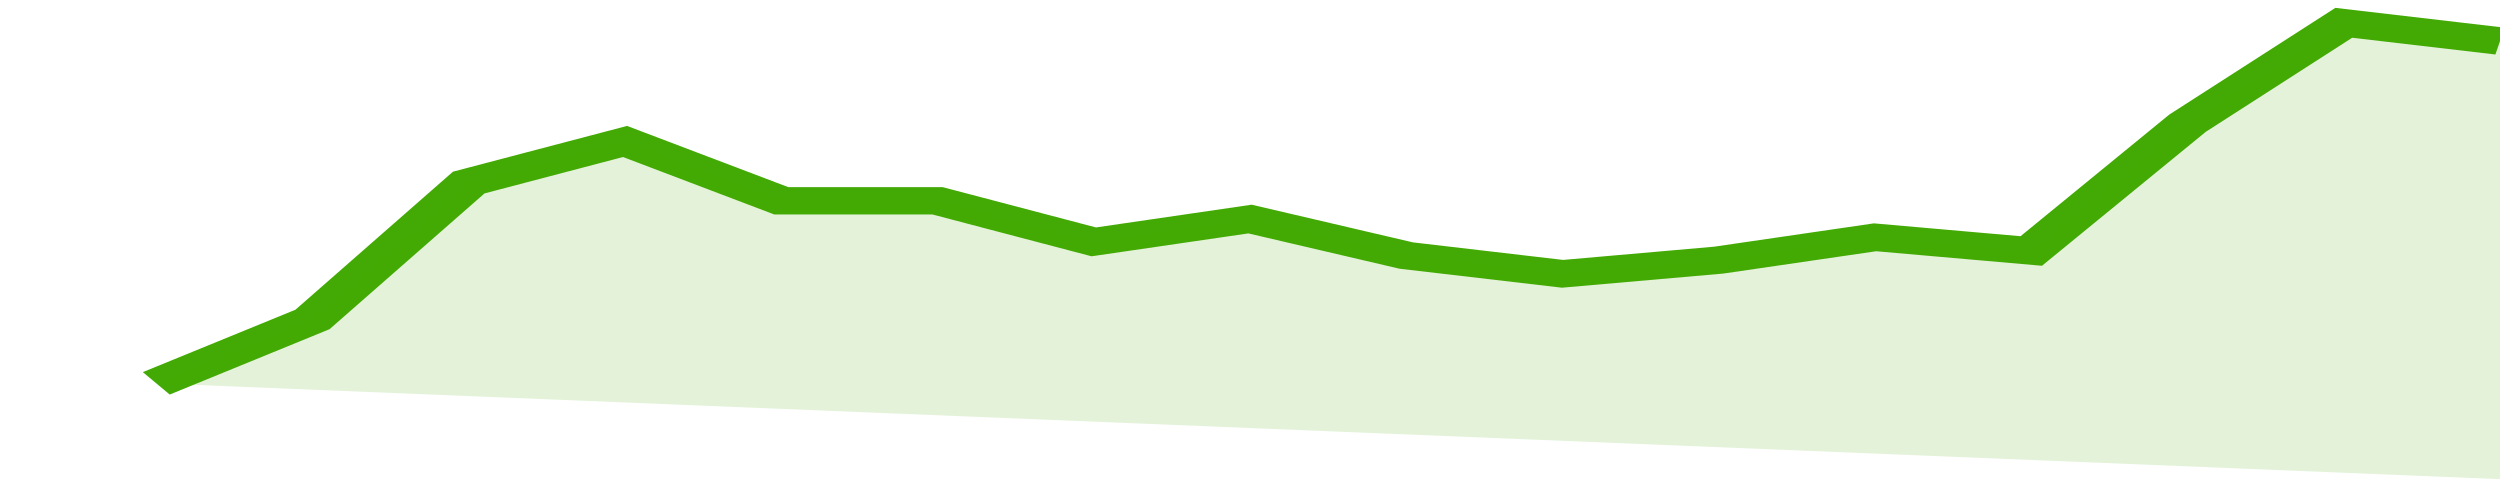
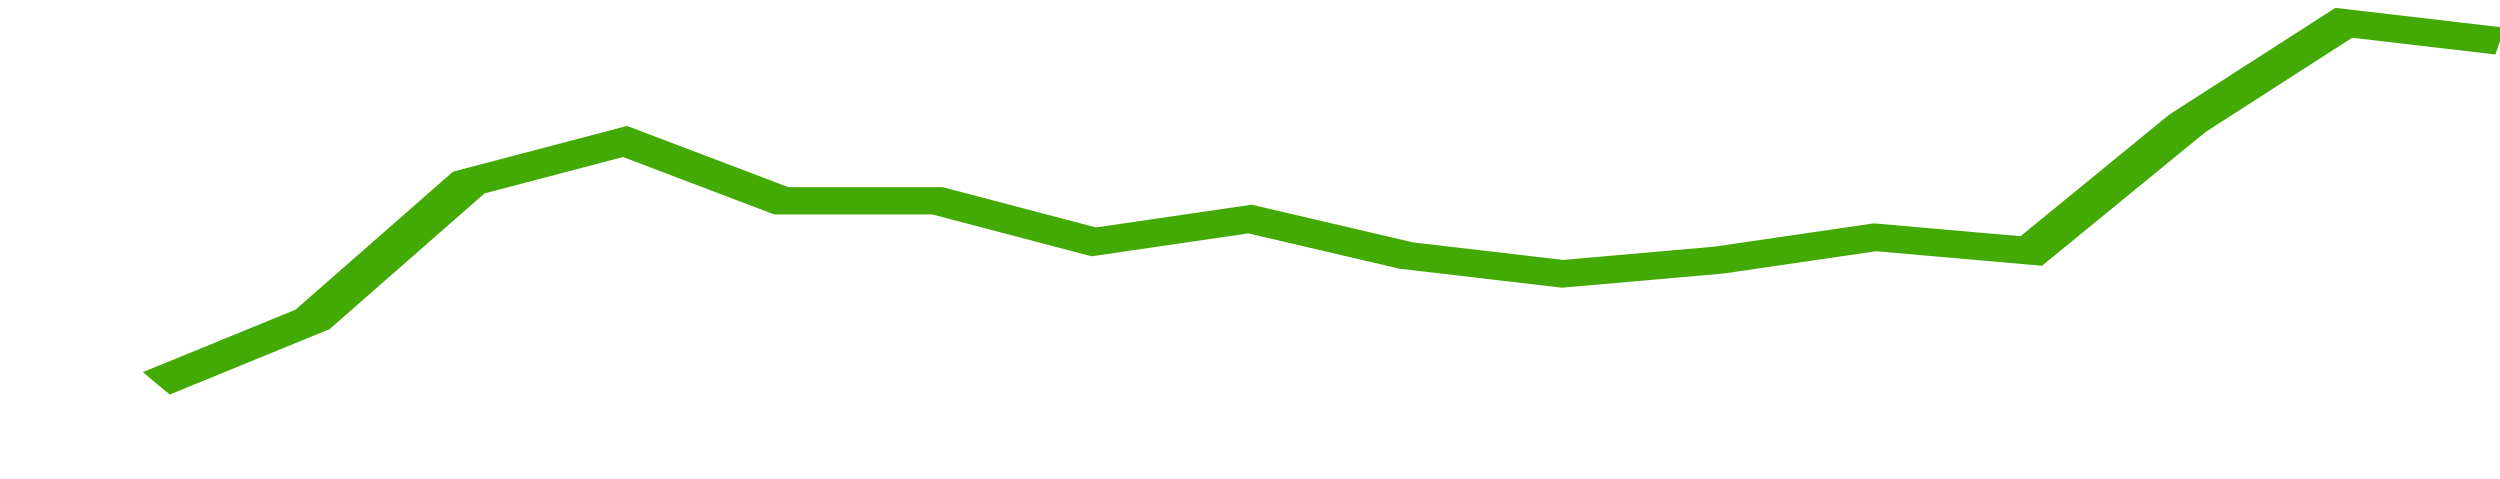
<svg xmlns="http://www.w3.org/2000/svg" viewBox="0 0 320 105" width="120" height="23" preserveAspectRatio="none">
  <polyline fill="none" stroke="#43AA05" stroke-width="6" points="20, 84 40, 70 60, 40 80, 31 100, 44 120, 44 140, 53 160, 48 180, 56 200, 60 220, 57 240, 52 260, 55 280, 27 300, 5 320, 9 320, 9 "> </polyline>
-   <polygon fill="#43AA05" opacity="0.15" points="20, 84 40, 70 60, 40 80, 31 100, 44 120, 44 140, 53 160, 48 180, 56 200, 60 220, 57 240, 52 260, 55 280, 27 300, 5 320, 9 320, 105 " />
</svg>